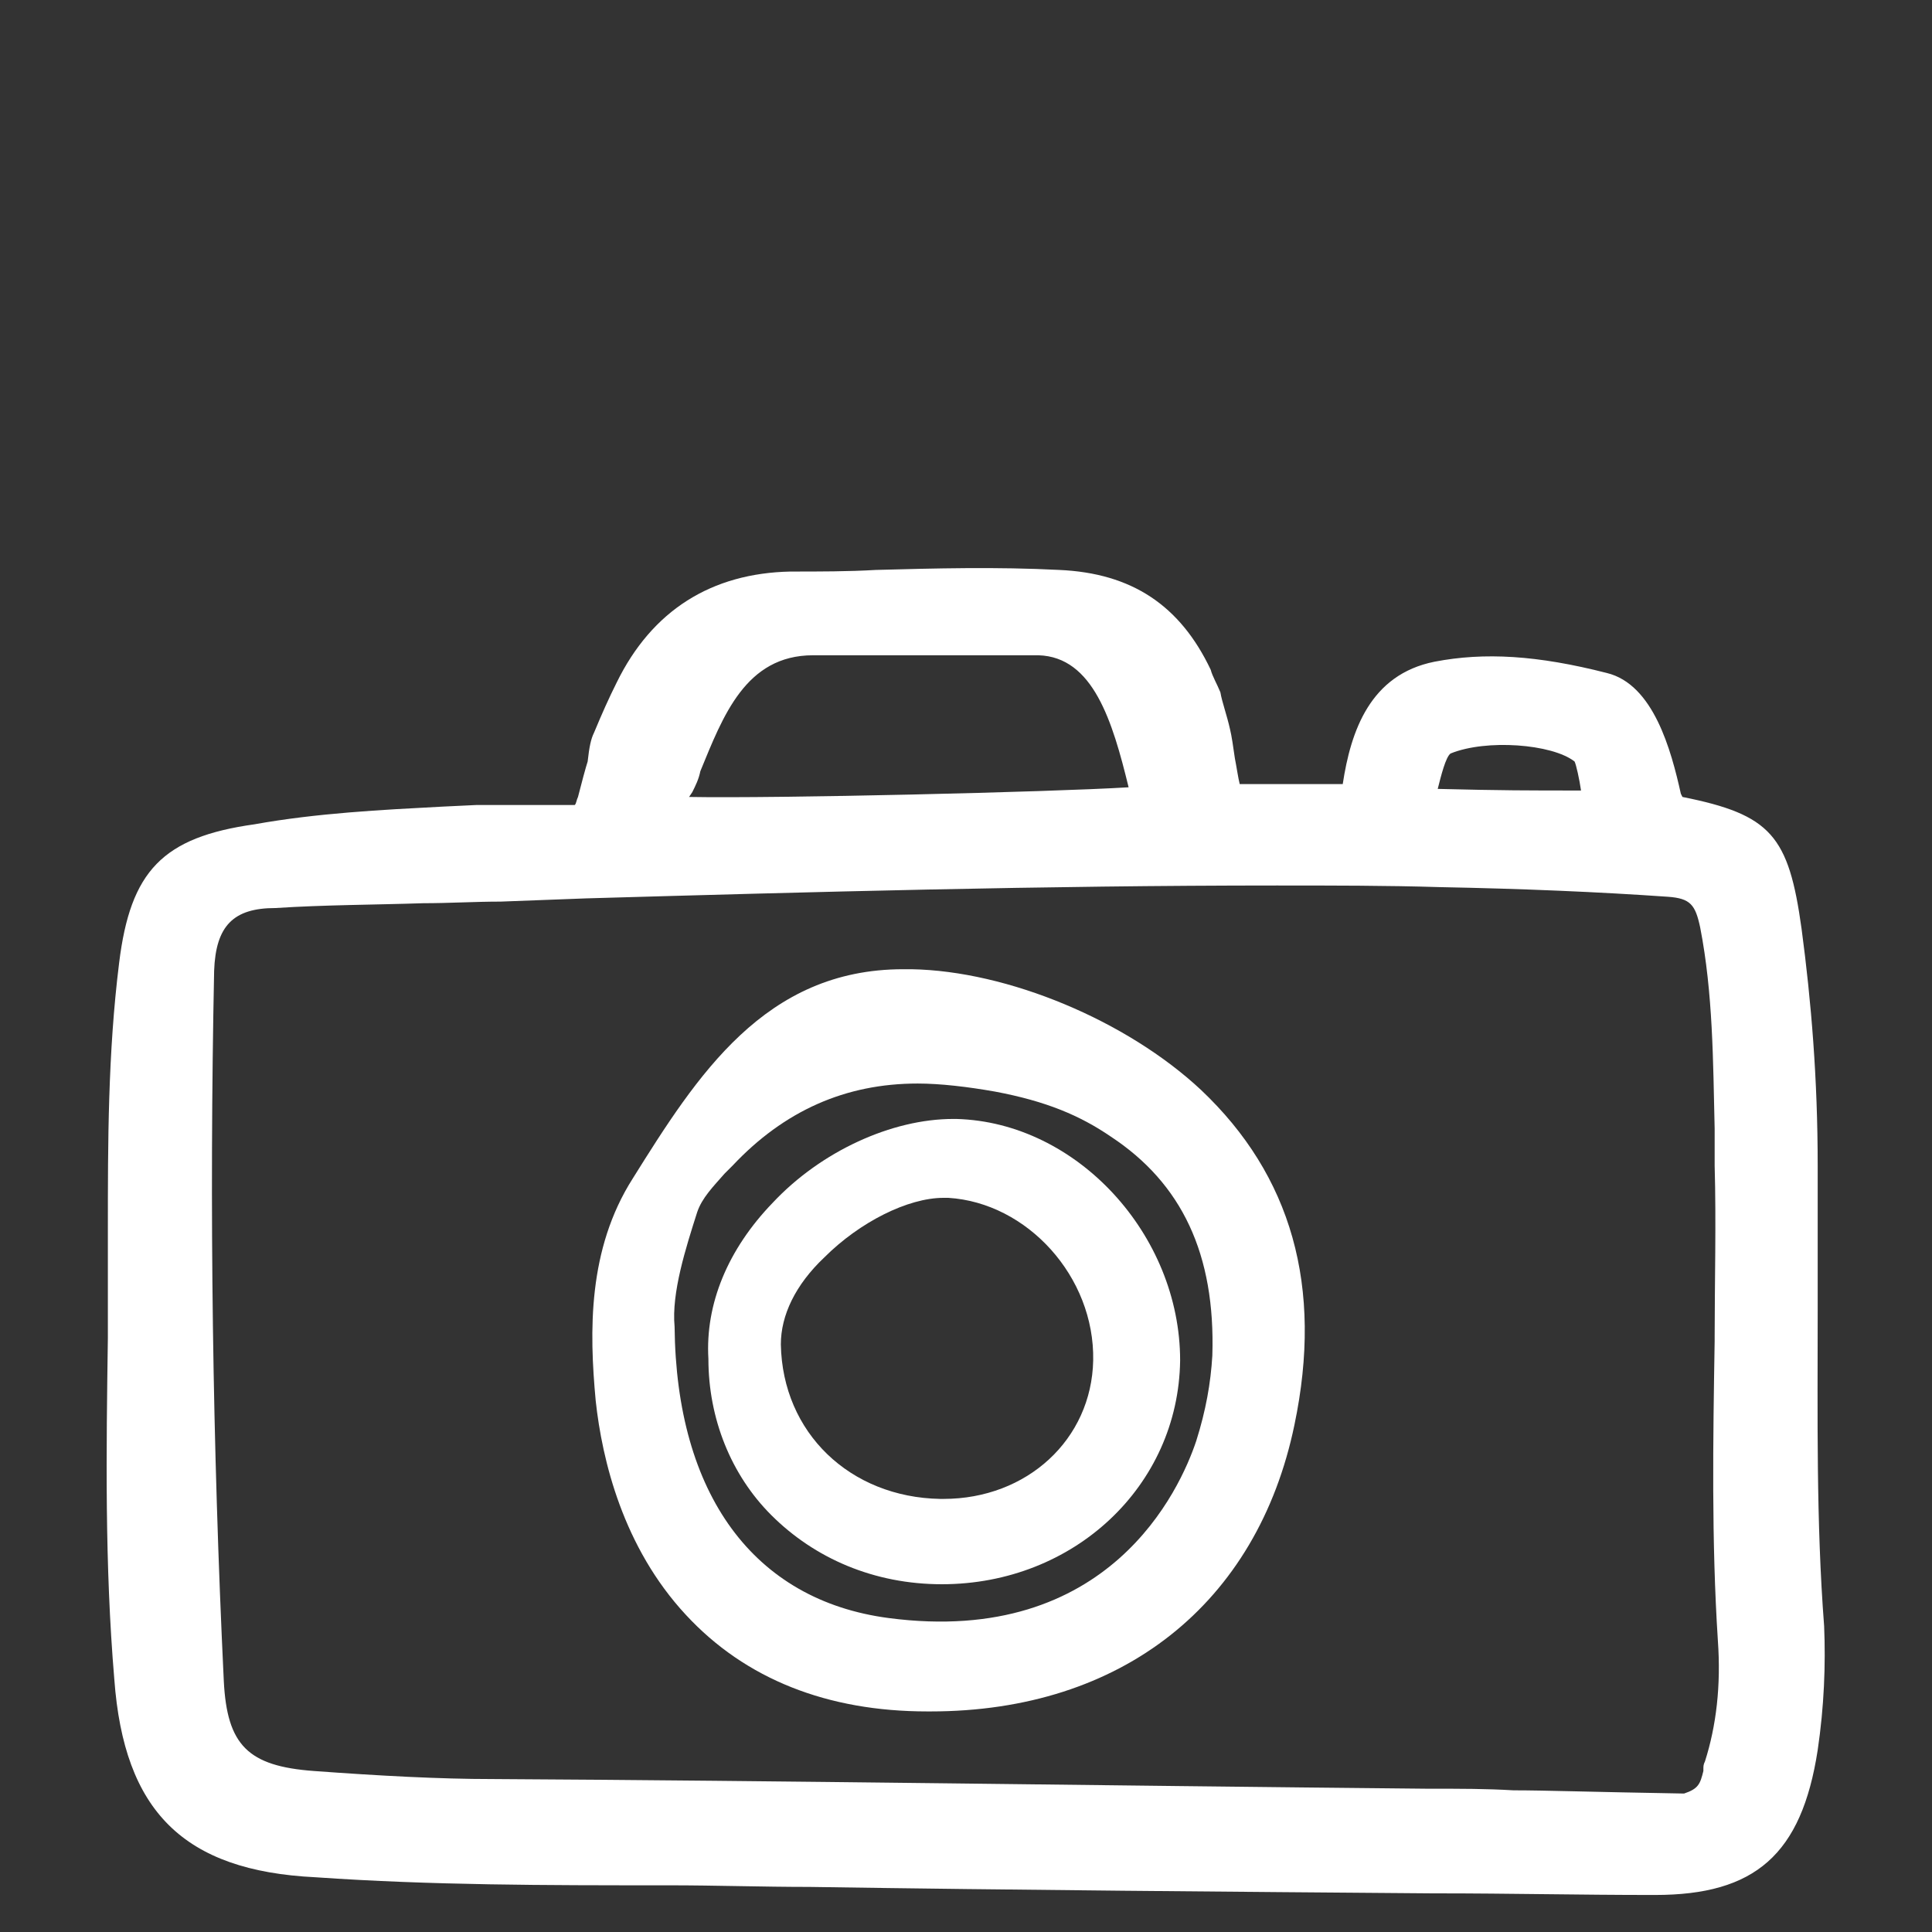
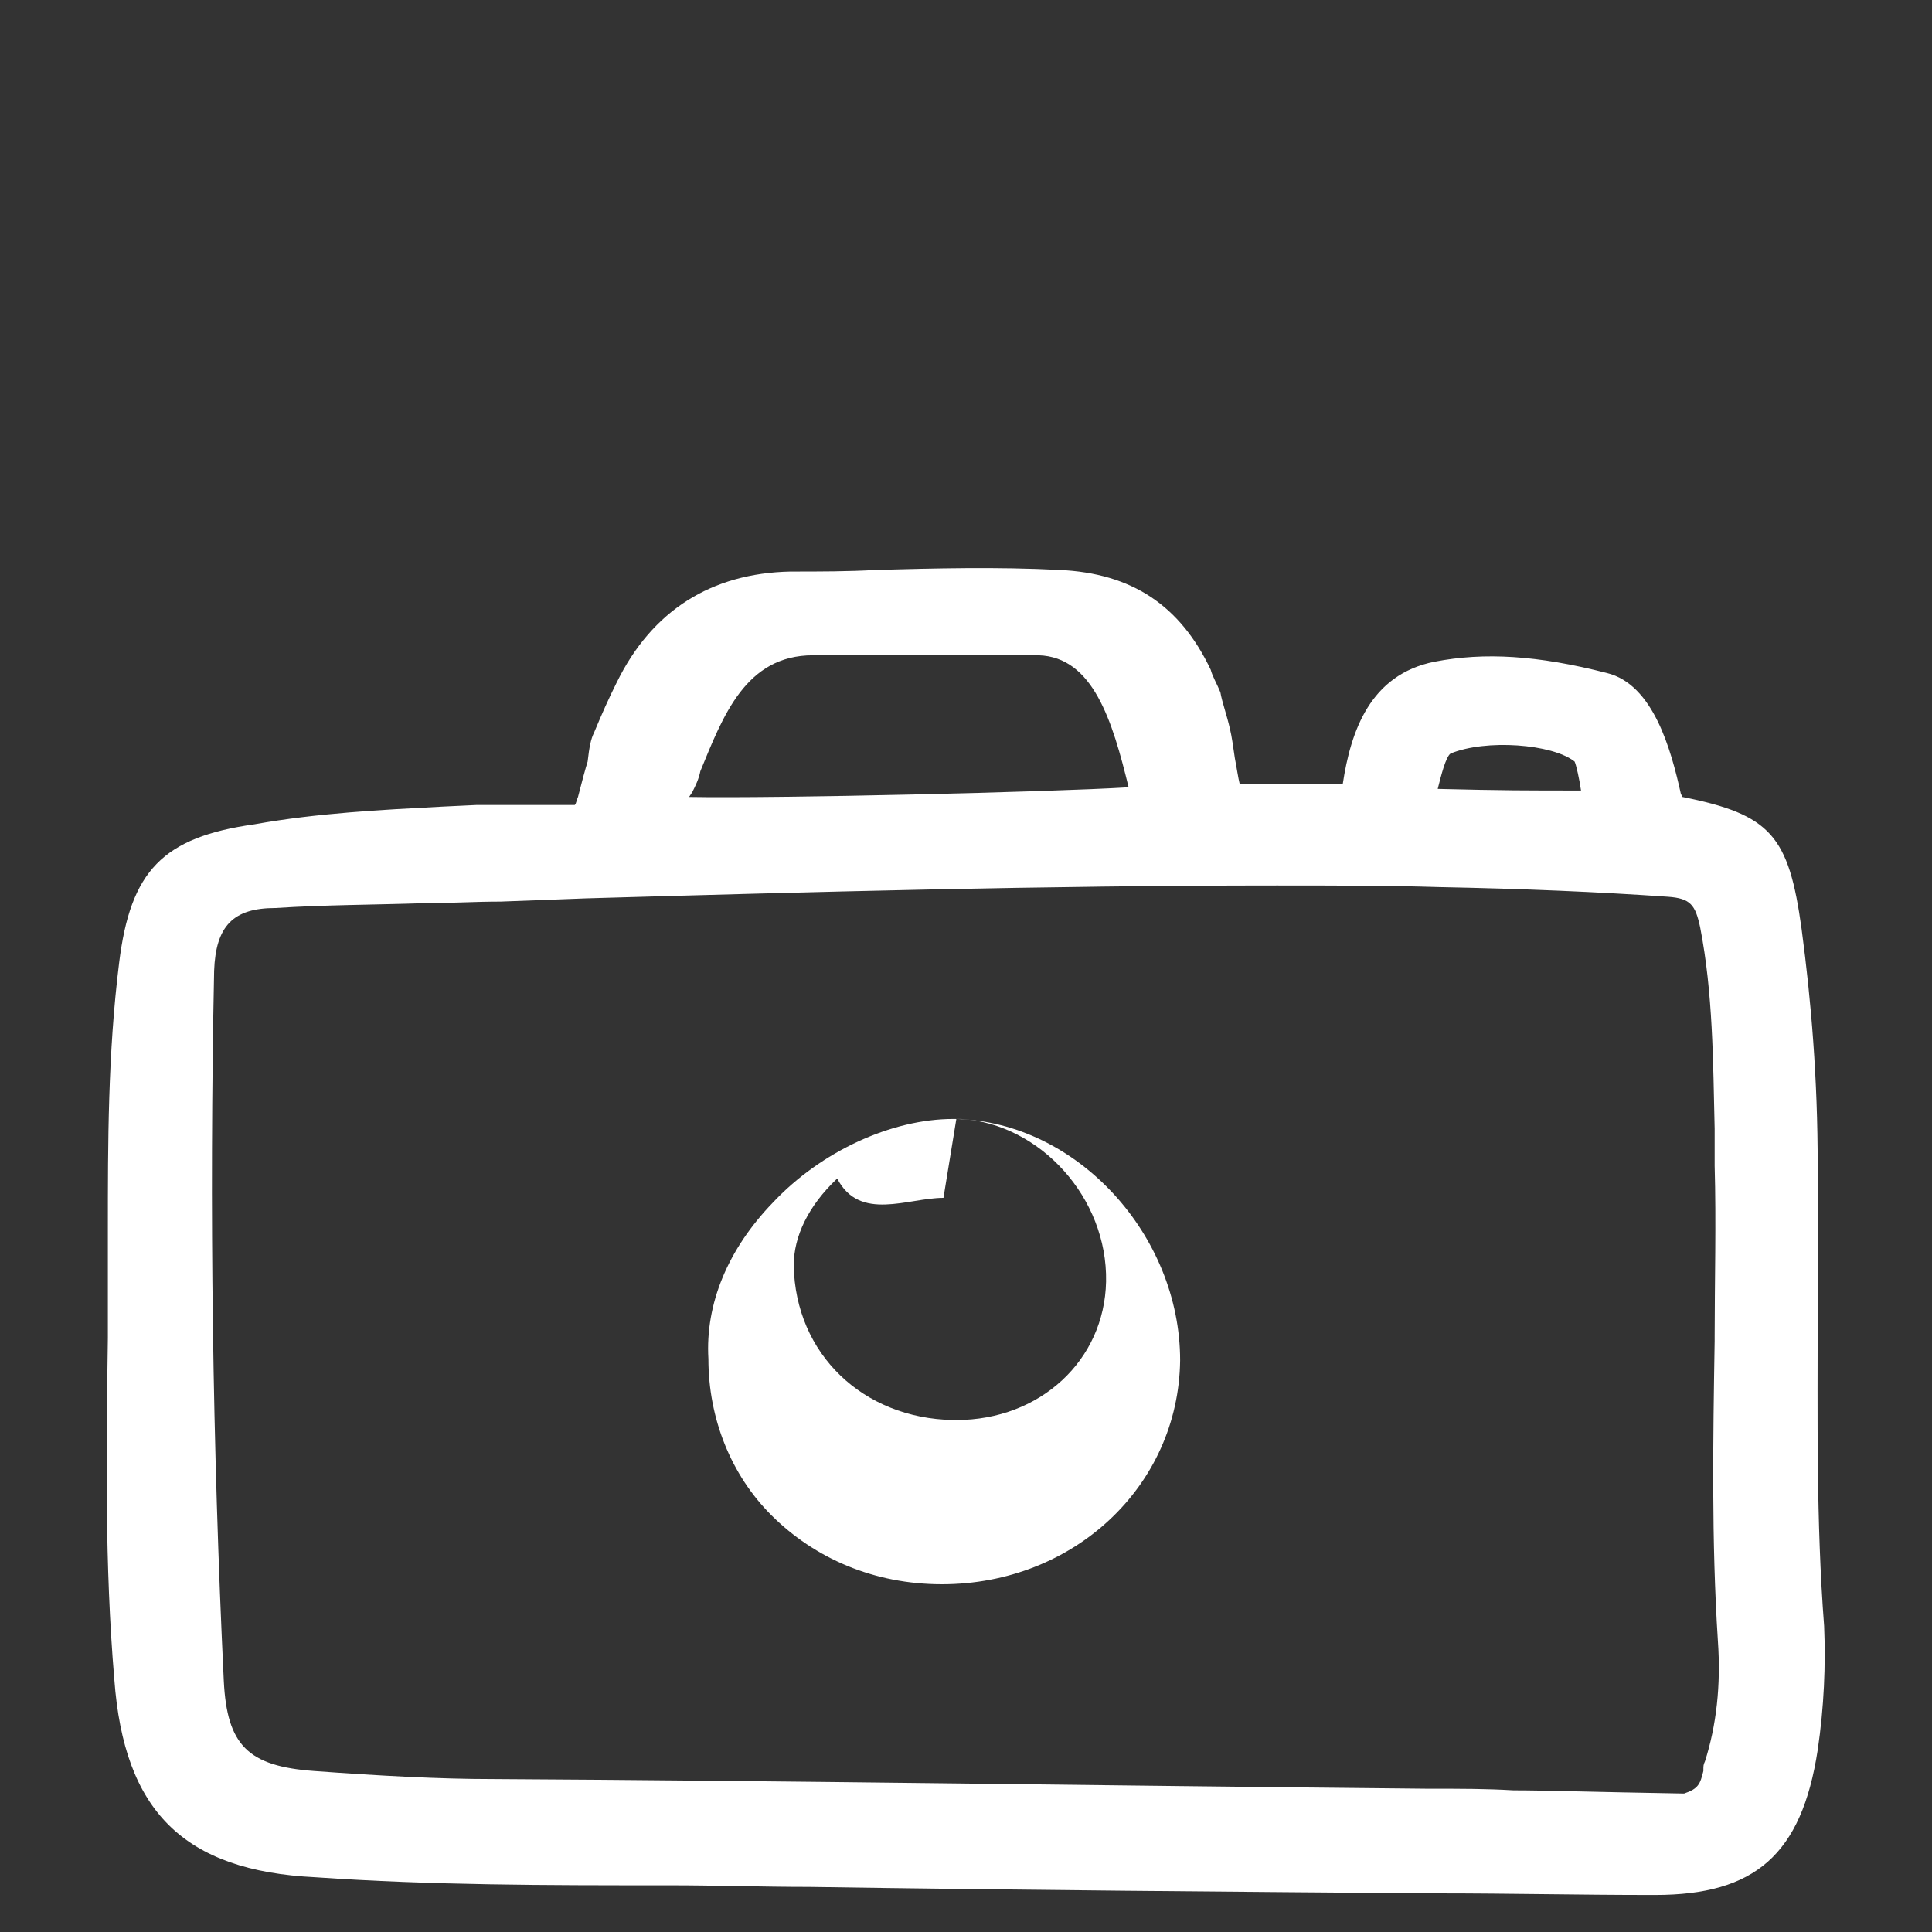
<svg xmlns="http://www.w3.org/2000/svg" version="1.1" id="Layer_1" x="0px" y="0px" viewBox="0 0 120 120" style="enable-background:new 0 0 120 120;" xml:space="preserve">
  <rect x="0" y="0" width="120" height="120" fill="#333333" stroke="none" />
  <style type="text/css">
	.st0{fill:#FFFFFF;}
</style>
  <g>
    <path class="st0" d="M113.3,101c-0.5-6.5-0.4-13.1-0.4-19.6v-0.2c0-2.9,0-5.9,0-8.8c0-5.4-0.4-10.2-1-14.7   c-0.8-5.8-1.9-7.1-7.4-8.2l-0.1-0.2c-0.6-2.7-1.7-6.8-4.6-7.5c-4.3-1.1-7.6-1.3-10.7-0.7c-4,0.8-5.2,4.3-5.7,7.6c-1,0-2,0-3,0h-0.3   c-1,0-2.1,0-3.1,0c-0.1-0.4-0.2-1.1-0.3-1.6c-0.1-0.7-0.2-1.4-0.3-1.8c-0.2-0.9-0.5-1.7-0.6-2.3c-0.2-0.5-0.5-1-0.6-1.4   c-1.9-4-4.9-6-9.4-6.2c-3.9-0.2-7.7-0.1-11.4,0c-1.7,0.1-3.5,0.1-5.3,0.1c-4.9,0.1-8.6,2.4-10.8,6.9c-0.5,1-0.9,1.9-1.4,3.1   c-0.2,0.4-0.3,0.9-0.4,1.8c-0.1,0.3-0.4,1.4-0.6,2.2c-0.1,0.2-0.1,0.4-0.2,0.5h-1c-1.5,0-3.4,0-5.1,0l-2.1,0.1   c-3.8,0.2-7.8,0.4-11.7,1.1c-5.7,0.8-7.7,2.9-8.4,8.6C6.7,65.4,6.7,71,6.7,76.4v0.8c0,2,0,3.9,0,5.9c-0.1,7-0.2,14.1,0.4,21.2   c0.6,8.2,4.3,11.9,12.5,12.3c7.2,0.5,14.4,0.5,21.5,0.5h0.5c2.8,0,5.8,0.1,8.7,0.1c13,0.2,26.1,0.3,38.7,0.4h0.3   c4.4,0,8.9,0.1,13.3,0.1h0.2c6.2,0,9.1-2.5,10.1-9C113.3,106,113.4,103.4,113.3,101z M43,49.2L43,49.2c0.2-0.4,0.4-0.8,0.5-1.3   c1.4-3.4,2.8-7.2,7-7.2c1.5,0,3.2,0,4.8,0c2.7,0,6.1,0,9.2,0c3.4,0.1,4.6,4.1,5.6,8.2c-4.9,0.3-21.9,0.7-27.3,0.6L43,49.2L42.6,49   L43,49.2z M106.7,101.9c0.2,2.8-0.1,5.3-0.8,7.5c-0.1,0.2-0.1,0.3-0.1,0.5v0.1c-0.2,0.8-0.3,1.1-1.2,1.4c-5.9-0.1-8.6-0.2-10.6-0.2   H94c-1.7-0.1-3.1-0.1-5.4-0.1c-21-0.2-39.9-0.5-58-0.6c-3.3,0-7-0.2-11.1-0.5c-4.1-0.3-5.4-1.6-5.6-5.6   c-0.7-14.6-0.9-29.4-0.6-44.1c0.1-2.8,1.2-3.9,3.8-3.9c3.1-0.2,6.2-0.2,9.2-0.3c1.6,0,3.2-0.1,4.8-0.1l5.3-0.2   c14-0.4,28.5-0.8,42.9-0.8c3.4,0,6.9,0,10.1,0.1c5.2,0.1,9.9,0.3,14.2,0.6c1.4,0.1,1.7,0.5,2,1.9c0.8,4.1,0.8,8.3,0.9,12.5   c0,0.7,0,1.5,0,2.3c0.1,3.5,0,7.3,0,10.6v0.3C106.4,89.4,106.3,95.7,106.7,101.9z M89.3,49c0.2-0.8,0.5-2,0.8-2.2   c2.2-0.9,6.3-0.6,7.7,0.5c0.1,0.2,0.3,1.1,0.4,1.8C94.9,49.1,93.3,49.1,89.3,49z" />
    <g>
-       <path class="st0" d="M74.6,67.7c-4.6-4.3-12-7.4-18-7.5c-0.2,0-0.3,0-0.5,0c-8.6,0-12.8,6.6-16.8,13c-2.8,4.4-2.7,9.5-2.3,13.8    c0.4,3.7,1.7,9.1,5.6,13.3c3.7,4,8.8,6,15,6h0.2c11.9,0,20.3-6.7,22.6-17.8C82.2,79.9,80.2,73,74.6,67.7z M75.3,84.2    c-0.1,1.7-0.4,3.4-1,5.3c-1,3-5.4,12.8-19.1,11c-8.4-1.1-13.2-7.7-13.3-18.1c-0.2-2.1,0.7-4.9,1.4-7.1c0.3-0.9,1-1.6,1.7-2.4    l0.5-0.5c3.2-3.4,7-5.1,11.5-5.1c1.4,0,3.1,0.2,4.8,0.5c3.2,0.6,5.3,1.5,7.2,2.8C73.4,73.5,75.5,77.9,75.3,84.2z" />
-       <path class="st0" d="M59.4,69.5h-0.2c-3.8,0-8.2,2-11.2,5.2c-2.8,2.9-4.2,6.3-4,9.7c0,3.7,1.4,7.2,3.9,9.7    c2.7,2.7,6.4,4.3,10.6,4.3c8.2,0,14.7-6.1,14.8-13.9C73.3,76.7,66.9,69.7,59.4,69.5z M58.6,74.4h0.3c4.9,0.3,9.1,4.9,9,10.1    c-0.1,4.9-4.1,8.6-9.3,8.6h-0.2c-5.6-0.1-9.8-4.1-9.9-9.6c0-1.8,0.9-3.7,2.7-5.4C53.4,75.9,56.4,74.4,58.6,74.4z" />
+       <path class="st0" d="M59.4,69.5h-0.2c-3.8,0-8.2,2-11.2,5.2c-2.8,2.9-4.2,6.3-4,9.7c0,3.7,1.4,7.2,3.9,9.7    c2.7,2.7,6.4,4.3,10.6,4.3c8.2,0,14.7-6.1,14.8-13.9C73.3,76.7,66.9,69.7,59.4,69.5z h0.3c4.9,0.3,9.1,4.9,9,10.1    c-0.1,4.9-4.1,8.6-9.3,8.6h-0.2c-5.6-0.1-9.8-4.1-9.9-9.6c0-1.8,0.9-3.7,2.7-5.4C53.4,75.9,56.4,74.4,58.6,74.4z" />
    </g>
  </g>
</svg>